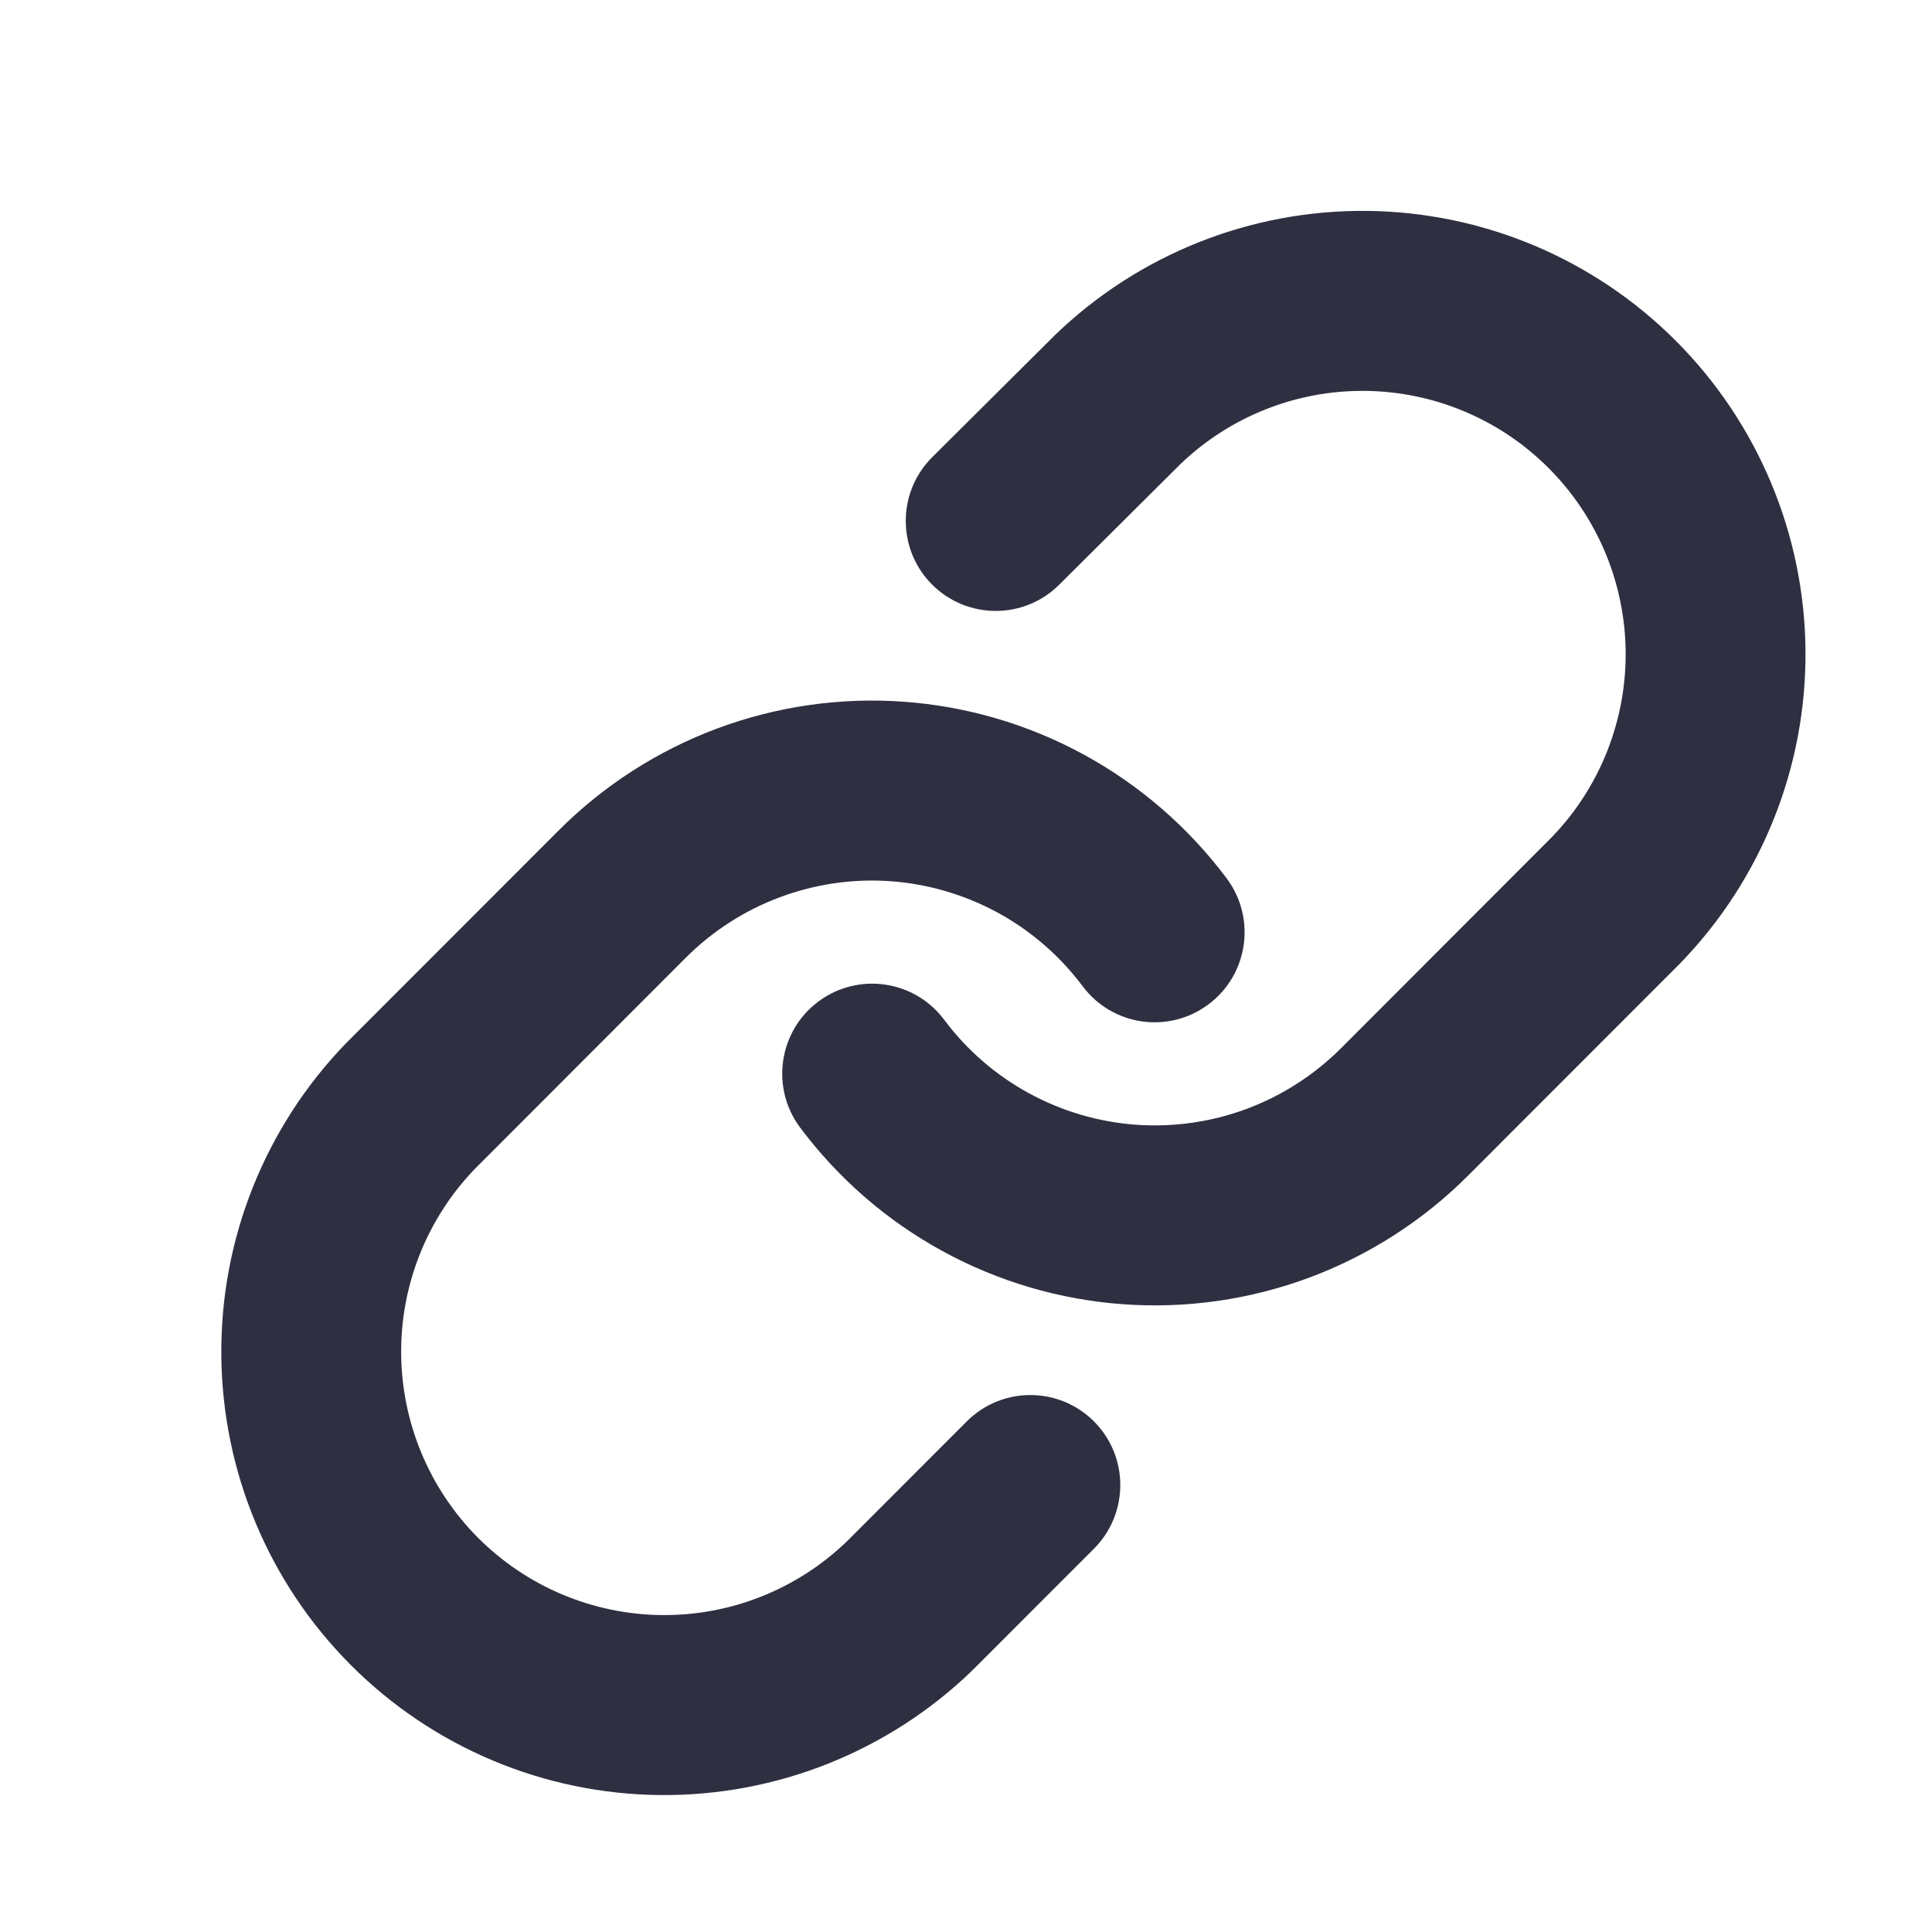
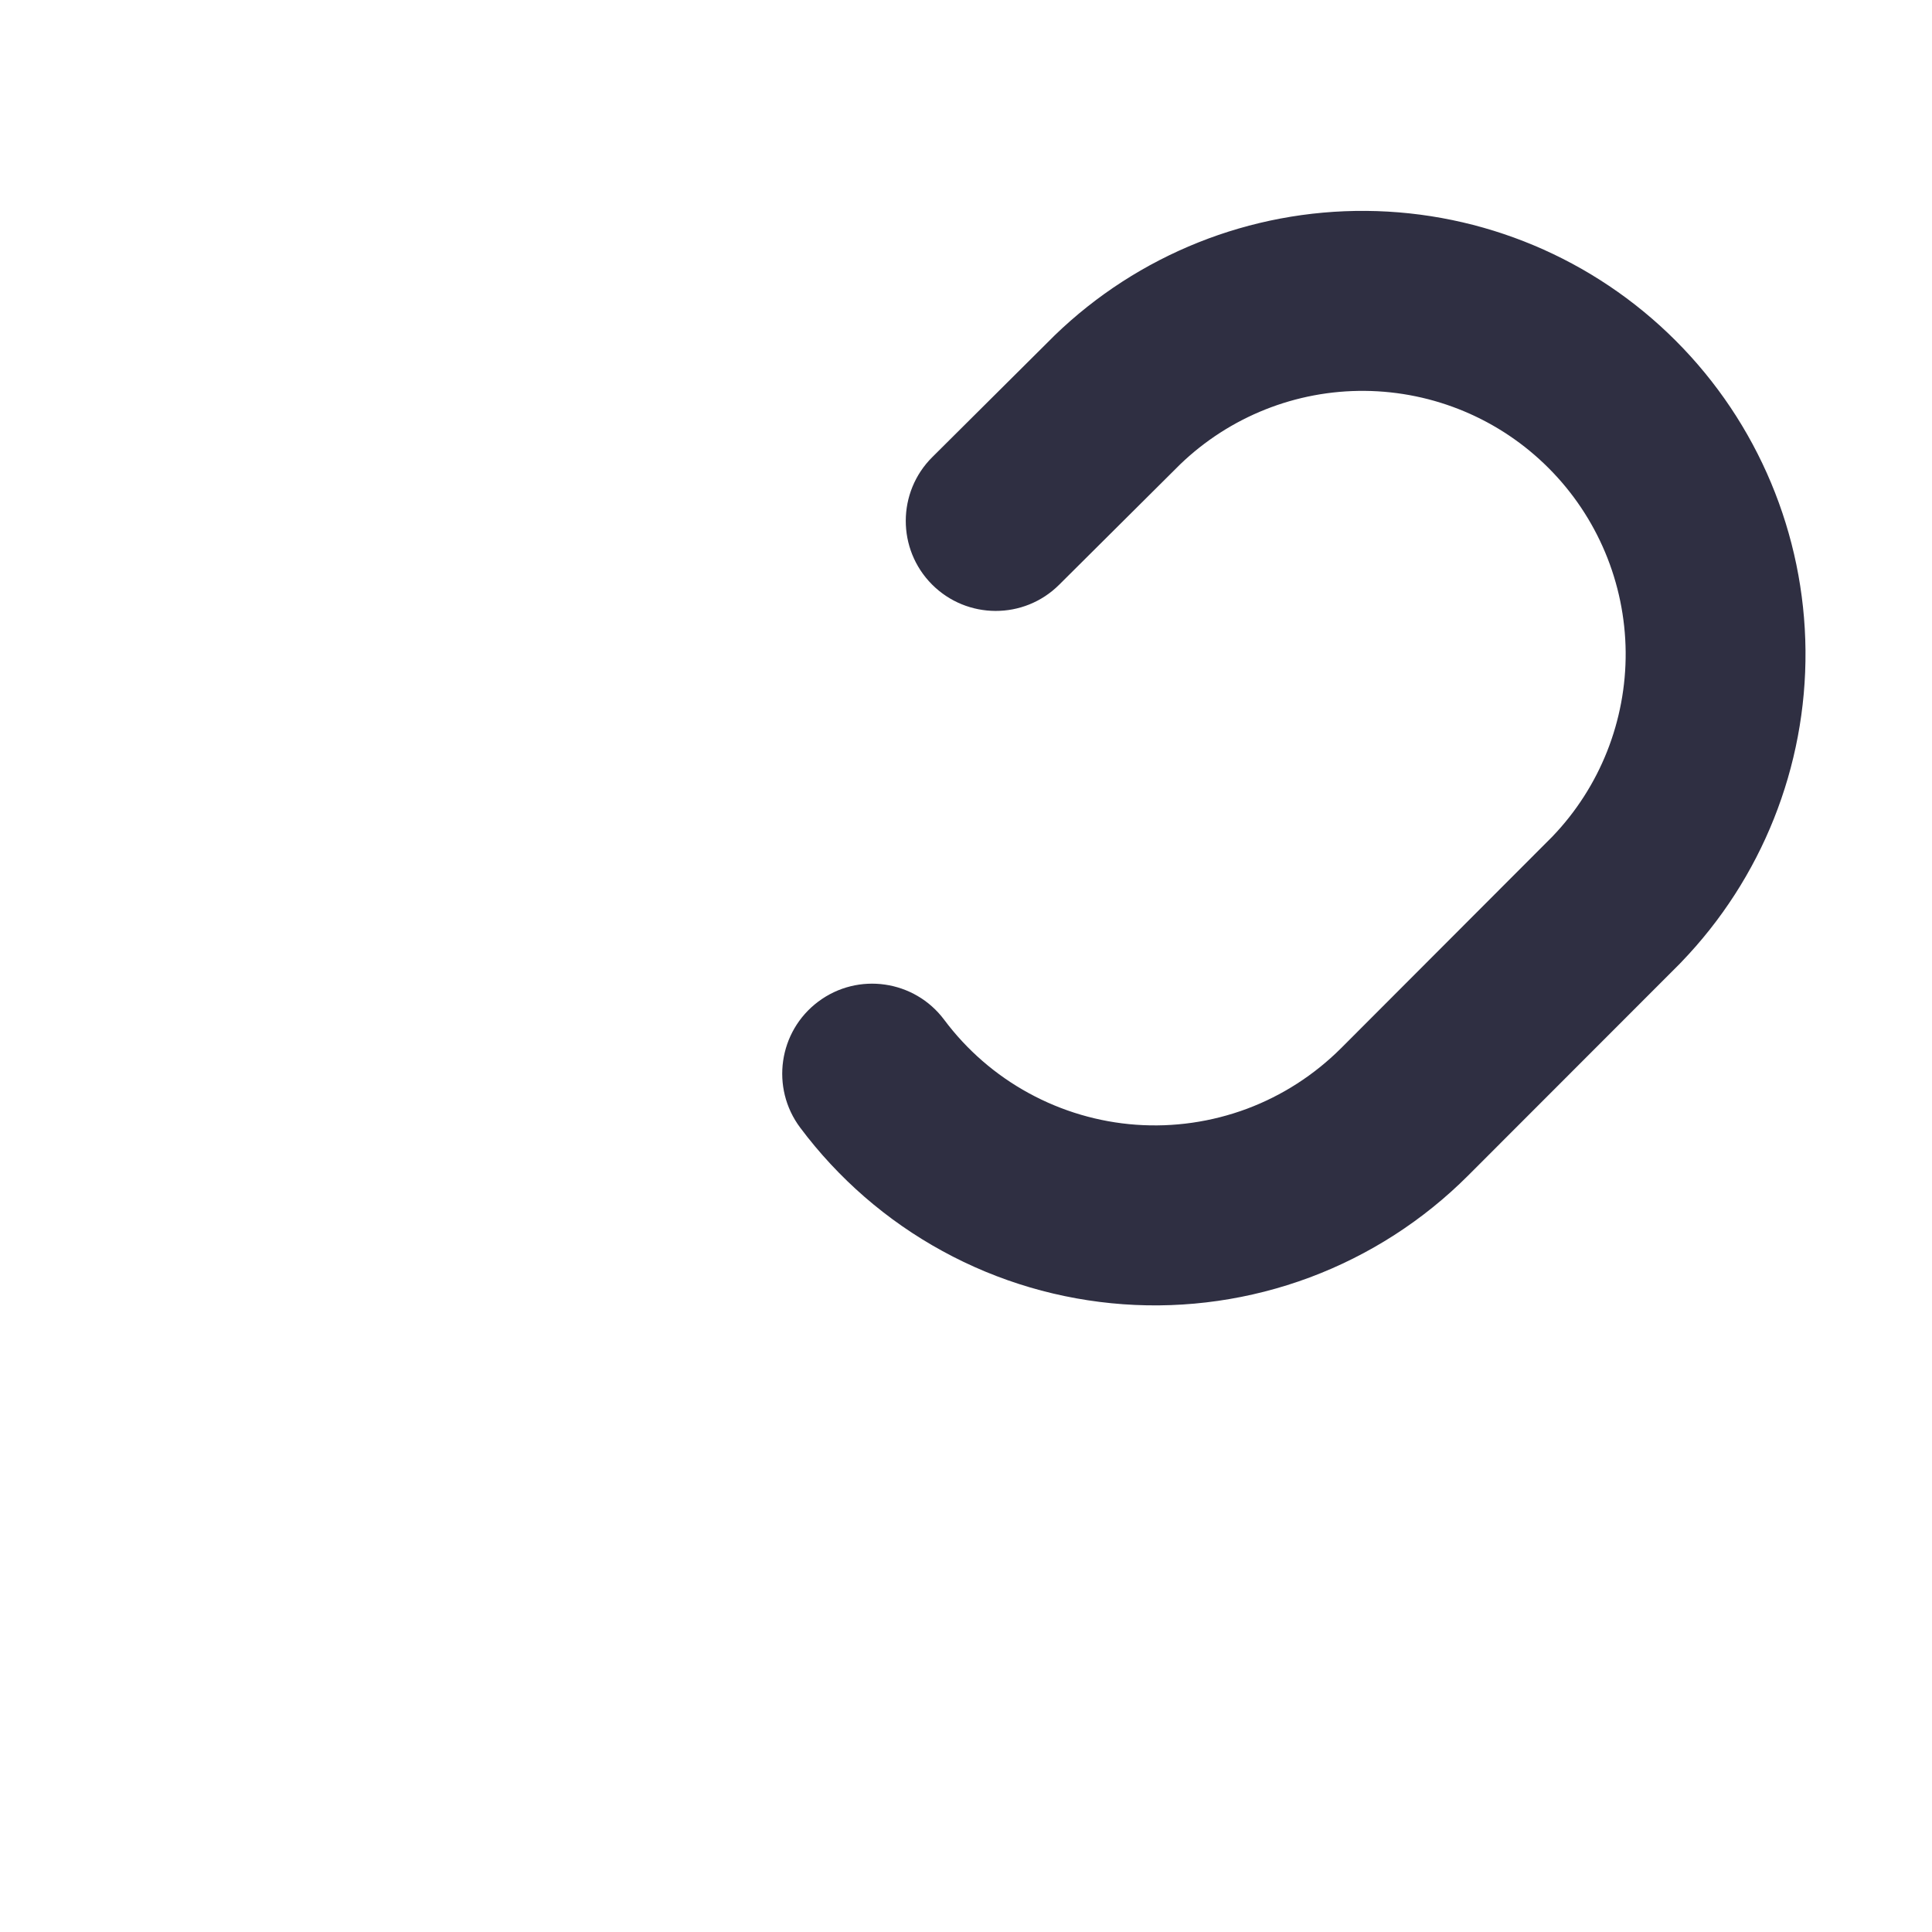
<svg xmlns="http://www.w3.org/2000/svg" width="25" height="25" viewBox="0 0 25 25" fill="none">
  <path d="M17.68 2.729C16.177 2.716 14.729 3.294 13.648 4.339L13.647 4.34L13.637 4.35L13.636 4.351L12.064 5.915C11.608 6.368 11.606 7.106 12.059 7.562C12.513 8.018 13.25 8.02 13.705 7.567L15.271 6.009C15.912 5.392 16.77 5.05 17.66 5.058C18.553 5.066 19.407 5.424 20.038 6.056C20.67 6.688 21.028 7.543 21.036 8.437C21.043 9.327 20.703 10.185 20.086 10.827L17.353 13.564C17.007 13.909 16.592 14.177 16.134 14.348C15.677 14.518 15.188 14.589 14.701 14.554C14.214 14.519 13.74 14.379 13.312 14.145C12.883 13.911 12.51 13.587 12.218 13.196C11.833 12.681 11.103 12.575 10.588 12.961C10.074 13.346 9.969 14.076 10.354 14.591C10.846 15.249 11.474 15.795 12.196 16.189C12.917 16.584 13.715 16.818 14.535 16.877C15.355 16.936 16.178 16.817 16.948 16.53C17.718 16.242 18.418 15.792 18.999 15.21L21.74 12.467L21.741 12.465L21.753 12.454L21.754 12.452C22.798 11.37 23.376 9.921 23.363 8.416C23.35 6.912 22.747 5.473 21.684 4.409C20.621 3.345 19.184 2.742 17.68 2.729Z" fill="#2F2F42" />
-   <path d="M11.692 9.08C10.872 9.021 10.049 9.14 9.279 9.427C8.508 9.715 7.809 10.165 7.228 10.747L4.487 13.49L4.474 13.503L4.472 13.505C3.428 14.587 2.85 16.036 2.864 17.541C2.877 19.045 3.479 20.484 4.542 21.548C5.605 22.612 7.043 23.215 8.546 23.228C10.049 23.241 11.497 22.663 12.579 21.618L12.58 21.616L12.591 21.605L12.593 21.604L14.156 20.04C14.61 19.585 14.61 18.848 14.156 18.393C13.701 17.938 12.964 17.938 12.51 18.393L10.955 19.949C10.313 20.566 9.456 20.907 8.566 20.899C7.674 20.891 6.82 20.533 6.188 19.901C5.557 19.269 5.199 18.414 5.191 17.52C5.183 16.63 5.524 15.772 6.14 15.13L8.874 12.393C9.219 12.048 9.635 11.78 10.092 11.61C10.55 11.439 11.039 11.368 11.525 11.403C12.012 11.438 12.486 11.578 12.915 11.812C13.343 12.046 13.716 12.37 14.009 12.761C14.394 13.277 15.123 13.382 15.638 12.996C16.153 12.611 16.258 11.881 15.873 11.366C15.38 10.708 14.752 10.162 14.031 9.768C13.309 9.373 12.512 9.139 11.692 9.08Z" fill="#2F2F42" />
</svg>